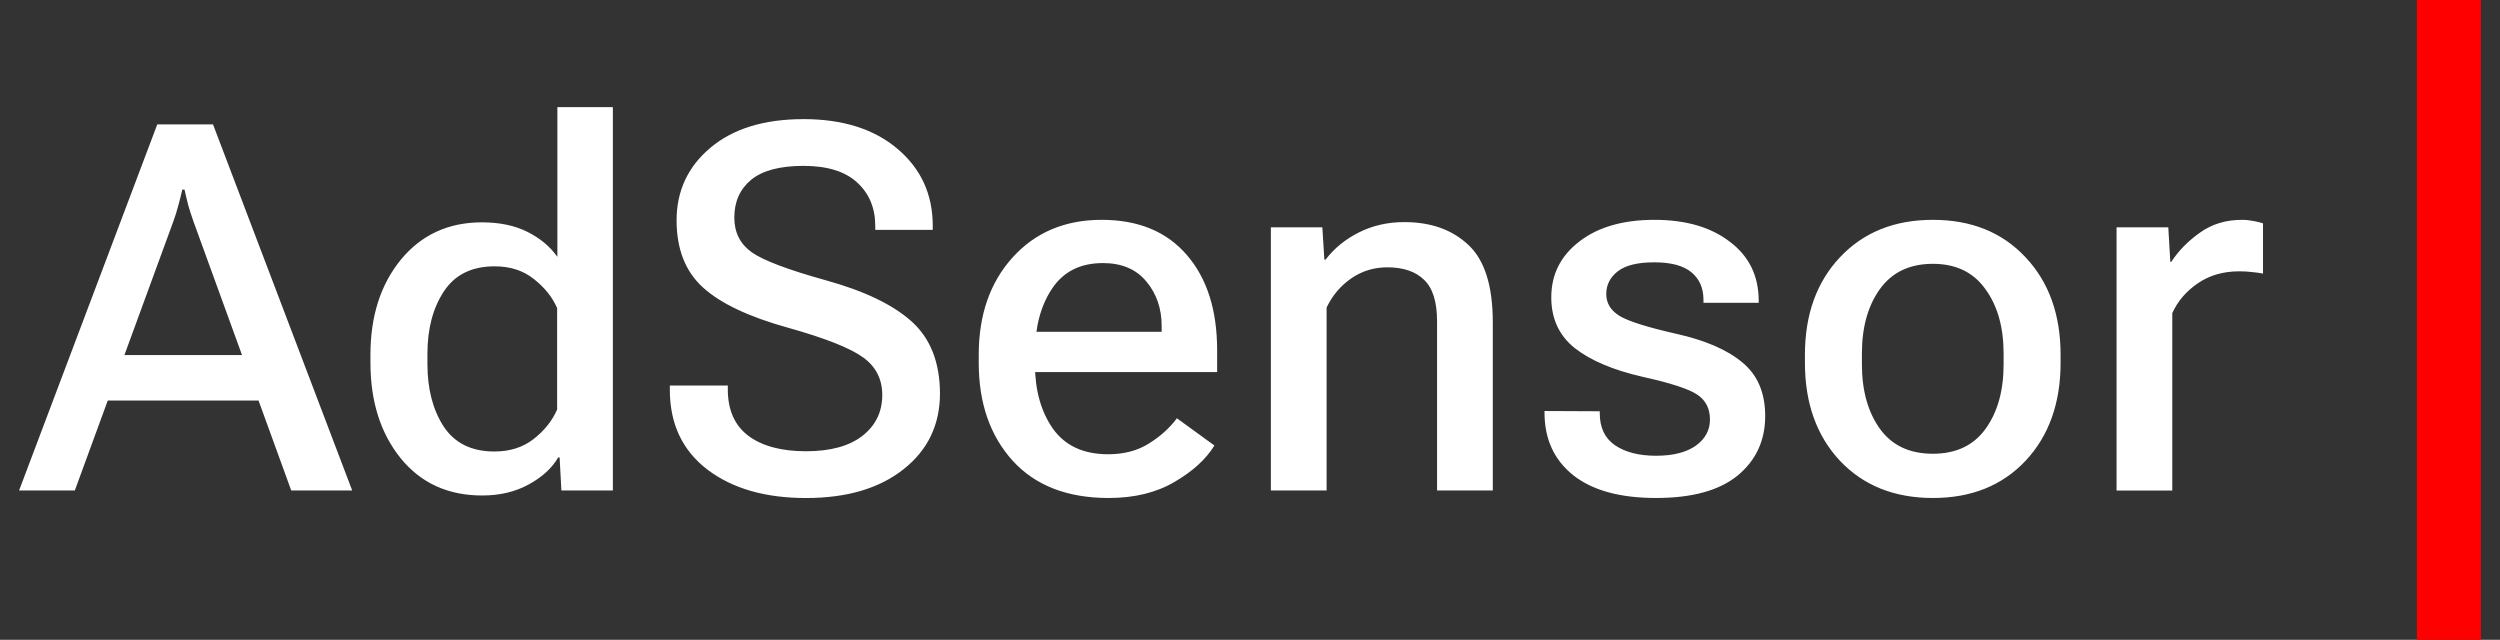
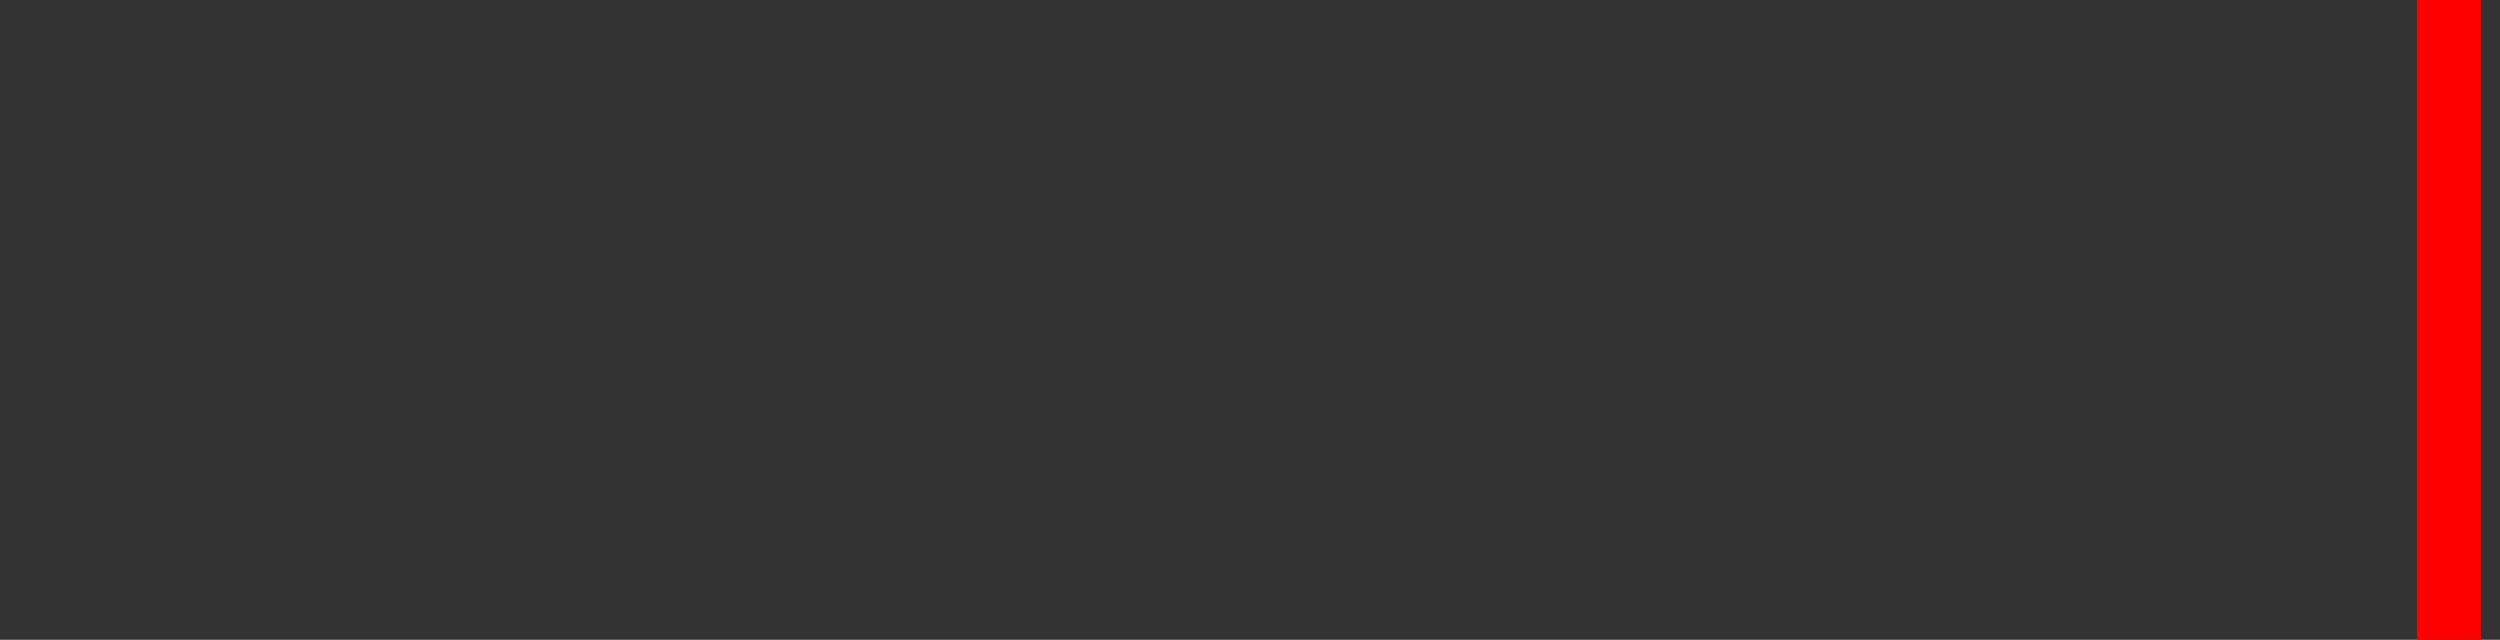
<svg xmlns="http://www.w3.org/2000/svg" id="_Слой_1" data-name="Слой_1" version="1.1" viewBox="0 0 351.69 90">
  <rect x="0" y="0" width="351.69" height="90" fill="#333333" stroke="none" />
  <defs>
    <style> .st0 { fill: #fff; } .st1 { fill: red; } </style>
  </defs>
-   <path class="st0" d="M2.684,69L22.125,17.496h7.84l19.582,51.504h-8.578l-13.746-37.828c-.281-.797-.527-1.559-.738-2.285-.188-.726-.363-1.465-.527-2.215h-.316c-.164.75-.351,1.5-.562,2.25-.188.726-.422,1.476-.703,2.25l-13.852,37.828H2.684ZM11.93,56.344l2.215-6.398h23.59l2.18,6.398H11.93ZM52.113,51.035v-1.125c0-5.438,1.43-9.902,4.289-13.394,2.883-3.492,6.68-5.238,11.391-5.238,2.484,0,4.617.445,6.398,1.336,1.781.891,3.188,2.062,4.219,3.516V15.07h7.805v53.93h-7.242l-.246-4.641h-.211c-.867,1.5-2.25,2.766-4.148,3.797-1.875,1.031-4.055,1.547-6.539,1.547-4.805,0-8.625-1.746-11.461-5.238-2.836-3.516-4.254-7.992-4.254-13.43ZM60.129,51.211c0,3.516.762,6.445,2.285,8.789,1.547,2.344,3.926,3.516,7.137,3.516,2.18,0,4.019-.586,5.519-1.758,1.523-1.195,2.625-2.578,3.305-4.148v-14.273c-.68-1.547-1.769-2.906-3.269-4.078-1.477-1.195-3.316-1.793-5.52-1.793-3.211,0-5.59,1.172-7.137,3.516-1.547,2.344-2.32,5.273-2.32,8.789v1.441ZM94.231,54.832v-.598h8.156v.562c0,2.883.961,5.051,2.882,6.504,1.946,1.453,4.653,2.18,8.122,2.18,3.445,0,6.093-.727,7.945-2.18,1.852-1.453,2.777-3.363,2.777-5.731,0-2.227-.89-3.984-2.672-5.273-1.781-1.312-5.297-2.707-10.547-4.183-5.507-1.523-9.503-3.41-11.988-5.66-2.485-2.25-3.727-5.402-3.727-9.457,0-4.148,1.594-7.559,4.781-10.23,3.187-2.672,7.547-4.008,13.078-4.008s9.938,1.395,13.219,4.184c3.304,2.789,4.957,6.398,4.957,10.828v.563h-8.086v-.527c0-2.531-.844-4.57-2.531-6.117-1.688-1.57-4.207-2.355-7.559-2.355-3.328,0-5.789.656-7.383,1.969-1.57,1.312-2.355,3.082-2.355,5.309,0,2.086.82,3.715,2.461,4.887,1.64,1.148,5.121,2.461,10.441,3.938,5.414,1.5,9.434,3.434,12.059,5.801,2.625,2.367,3.949,5.731,3.972,10.09,0,4.43-1.711,7.992-5.132,10.688-3.399,2.695-7.969,4.043-13.711,4.043-5.743,0-10.372-1.336-13.887-4.008-3.516-2.695-5.273-6.433-5.273-11.215ZM137.684,51.035v-1.125c0-5.625,1.593-10.195,4.781-13.711,3.187-3.516,7.359-5.273,12.516-5.273,5.156,0,9.152,1.652,11.988,4.957,2.836,3.281,4.254,7.746,4.254,13.395v3.058h-28.477v-5.66h20.672v-.809c0-2.461-.715-4.547-2.145-6.258-1.429-1.734-3.468-2.602-6.117-2.602-3.187,0-5.578,1.207-7.172,3.621-1.593,2.39-2.39,5.426-2.39,9.105v1.512c0,3.633.844,6.656,2.531,9.071,1.711,2.39,4.301,3.586,7.769,3.586,2.227,0,4.137-.504,5.731-1.512,1.617-1.008,2.93-2.192,3.937-3.551l5.274,3.832c-1.172,1.922-3.047,3.633-5.625,5.133-2.555,1.5-5.637,2.25-9.246,2.25-5.836,0-10.348-1.758-13.535-5.273-3.164-3.516-4.746-8.098-4.746-13.746ZM178.781,69V31.981h7.242l.282,4.535h.176c1.218-1.594,2.788-2.871,4.71-3.832,1.922-.961,4.043-1.441,6.364-1.441,3.75,0,6.761,1.078,9.035,3.234,2.273,2.133,3.41,5.754,3.41,10.863v23.66h-7.84v-23.801c0-2.742-.609-4.688-1.828-5.836-1.195-1.172-2.918-1.758-5.168-1.758-1.875,0-3.562.515-5.062,1.547-1.5,1.031-2.66,2.402-3.481,4.113v25.734h-7.84ZM217.277,57.82l7.77.035v.281c0,2.016.715,3.516,2.144,4.5,1.453.984,3.375,1.477,5.766,1.477s4.254-.469,5.59-1.406c1.336-.961,2.004-2.191,2.004-3.691,0-1.523-.586-2.684-1.758-3.481-1.149-.797-3.726-1.641-7.734-2.531-4.102-.938-7.266-2.273-9.493-4.008-2.226-1.758-3.339-4.148-3.339-7.172,0-3.211,1.312-5.824,3.937-7.84,2.625-2.039,6.153-3.058,10.582-3.058,4.406,0,7.946,1.031,10.617,3.094,2.696,2.039,4.043,4.805,4.043,8.297v.281h-7.769v-.422c0-1.641-.563-2.93-1.688-3.867s-2.871-1.406-5.238-1.406c-2.344,0-4.055.422-5.133,1.266-1.078.844-1.617,1.91-1.617,3.199,0,1.289.633,2.32,1.898,3.094,1.266.75,3.914,1.582,7.946,2.496,4.101.914,7.207,2.262,9.316,4.043,2.133,1.758,3.199,4.266,3.199,7.523,0,3.445-1.289,6.234-3.867,8.367-2.578,2.109-6.41,3.164-11.496,3.164-5.063,0-8.941-1.067-11.637-3.199-2.695-2.156-4.043-5.086-4.043-8.789v-.246ZM253.91,51.035v-1.125c0-5.648,1.641-10.219,4.922-13.711,3.305-3.516,7.664-5.273,13.078-5.273s9.762,1.758,13.043,5.273c3.281,3.492,4.922,8.062,4.922,13.711v1.125c0,5.672-1.641,10.266-4.922,13.781-3.281,3.492-7.629,5.238-13.043,5.238s-9.773-1.746-13.078-5.238c-3.281-3.516-4.922-8.11-4.922-13.781ZM261.926,49.734v1.512c0,3.703.843,6.727,2.531,9.071,1.687,2.344,4.172,3.515,7.453,3.515,3.258,0,5.731-1.172,7.418-3.515,1.688-2.344,2.531-5.367,2.531-9.071v-1.512c0-3.703-.855-6.727-2.566-9.07-1.687-2.367-4.149-3.551-7.383-3.551-3.258,0-5.742,1.183-7.453,3.551-1.688,2.344-2.531,5.367-2.531,9.07ZM297.75,69V31.981h7.278l.282,4.851h.138c1.032-1.57,2.379-2.941,4.044-4.113,1.665-1.195,3.633-1.793,5.907-1.793.537,0,1.101.059,1.686.176.588.117,1.008.223,1.266.316v7.066c-.492-.094-1.008-.164-1.545-.211-.54-.07-1.137-.105-1.794-.105-2.25,0-4.197.562-5.835,1.688-1.617,1.101-2.814,2.496-3.588,4.184v24.961h-7.839Z" />
  <path class="st1" d="M349,0h-9v90h9V0Z" />
</svg>